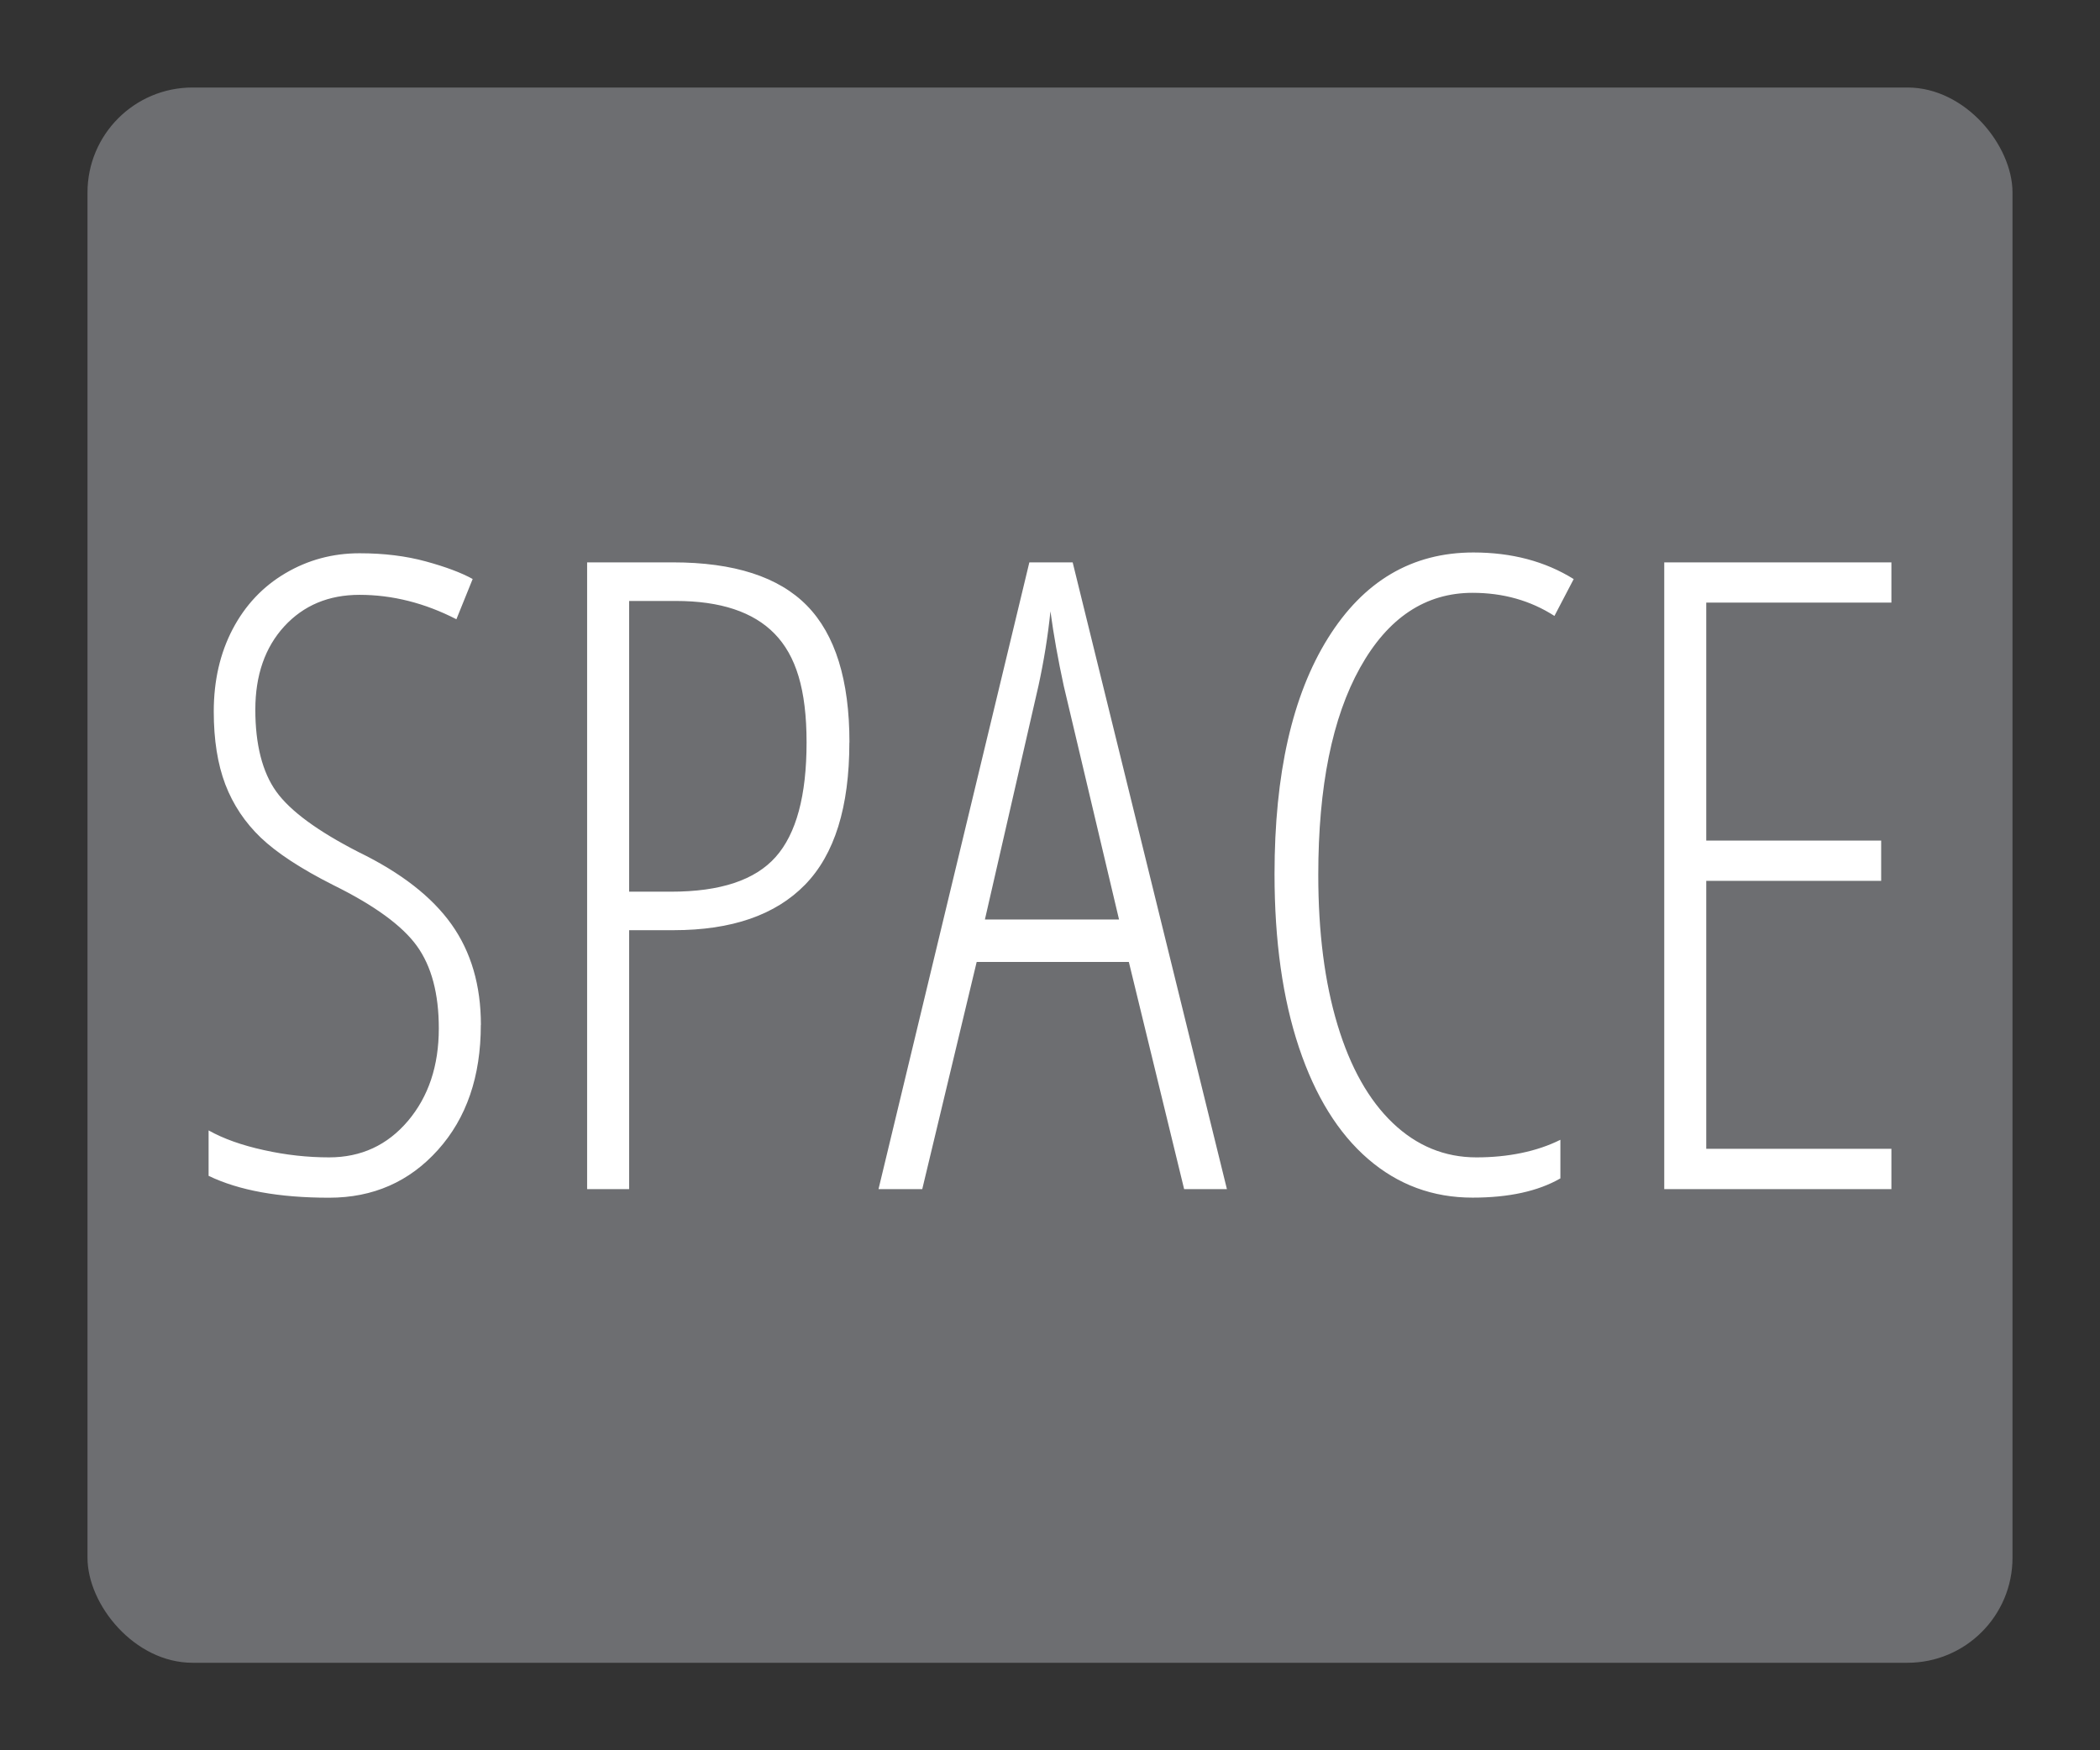
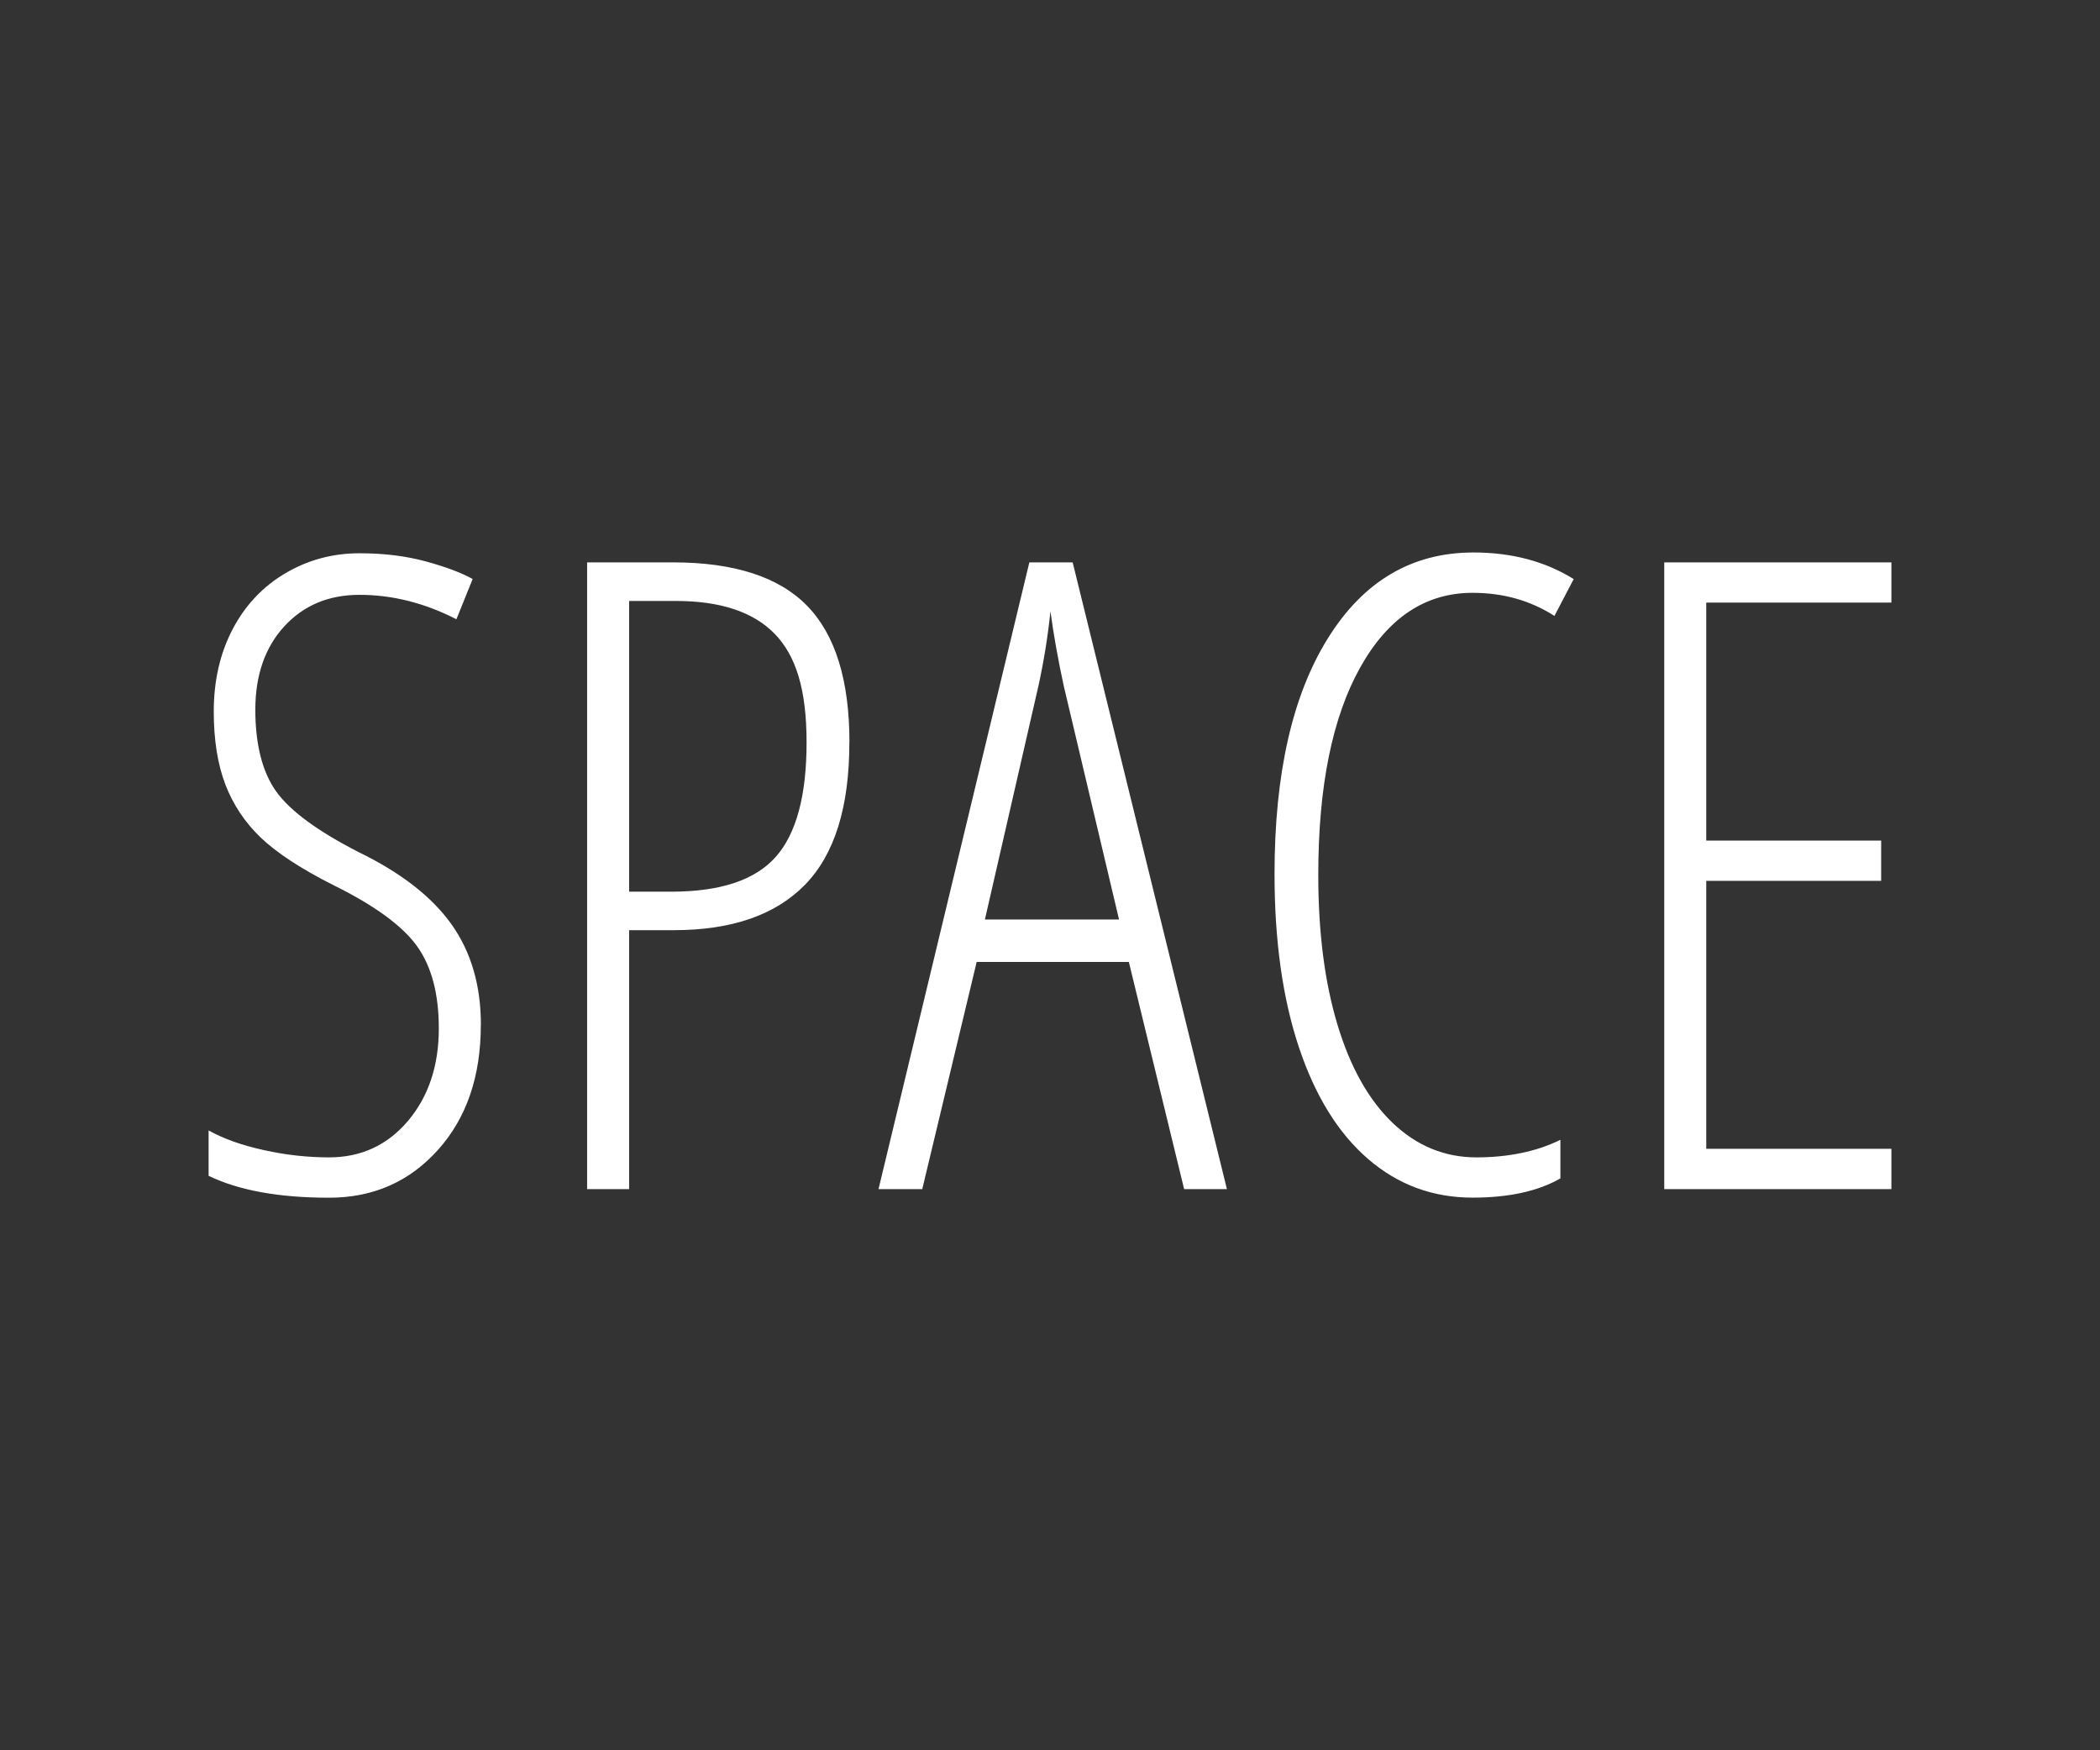
<svg xmlns="http://www.w3.org/2000/svg" id="Layer_1" version="1.1" viewBox="0 0 240 200">
  <rect x="0" y="0" width="240" height="200" fill="#333333" stroke="none" />
  <defs>
    <style>
      .st0 {
        fill: #6d6e71;
      }

      .st1 {
        fill: #fff;
      }
    </style>
  </defs>
-   <rect class="st0" x="10" y="10" width="220" height="180" rx="12" ry="12" />
  <path class="st1" d="M54.95,117.12c0,5.88-1.63,10.64-4.9,14.28-3.27,3.64-7.41,5.46-12.44,5.46-5.72,0-10.3-.83-13.77-2.5v-5.19c1.7.95,3.8,1.7,6.32,2.25,2.51.56,5,.83,7.45.83,3.66,0,6.66-1.39,9.01-4.16,2.35-2.78,3.53-6.3,3.53-10.58,0-3.95-.83-7.09-2.5-9.41-1.67-2.32-4.85-4.64-9.55-6.96-3.69-1.86-6.45-3.67-8.28-5.41-1.83-1.75-3.18-3.78-4.07-6.1-.88-2.32-1.32-5.09-1.32-8.33,0-3.53.72-6.66,2.16-9.41,1.44-2.74,3.45-4.87,6.03-6.39,2.58-1.52,5.4-2.28,8.47-2.28,2.78,0,5.3.31,7.57.93,2.27.62,4.06,1.29,5.36,2.01l-1.86,4.6c-3.62-1.86-7.32-2.79-11.07-2.79-3.53,0-6.39,1.2-8.6,3.6-2.2,2.4-3.31,5.58-3.31,9.53s.8,7.14,2.4,9.36c1.6,2.22,4.74,4.52,9.41,6.91,4.83,2.35,8.37,5.1,10.61,8.25,2.24,3.15,3.36,6.98,3.36,11.49ZM97.07,84.84c0,7.38-1.69,12.8-5.07,16.26-3.38,3.46-8.38,5.19-15.01,5.19h-5.09v29.59h-4.8v-71.62h9.8c6.99,0,12.1,1.65,15.33,4.95,3.23,3.3,4.85,8.51,4.85,15.63ZM71.9,101.89h4.8c5.62,0,9.6-1.32,11.95-3.97,2.35-2.64,3.53-7,3.53-13.08s-1.22-9.92-3.65-12.42c-2.43-2.5-6.2-3.75-11.29-3.75h-5.34v33.21ZM135.33,135.88l-6.32-25.96h-17.39l-6.22,25.96h-5l17.24-71.62h4.95l17.63,71.62h-4.9ZM127.89,105.07l-6.32-26.7c-.65-3-1.16-5.85-1.52-8.52-.29,2.84-.75,5.68-1.37,8.52l-6.12,26.7h15.33ZM168.3,67.74c-5.39,0-9.68,2.85-12.86,8.55-3.18,5.7-4.78,13.59-4.78,23.68,0,6.56.73,12.28,2.2,17.14,1.47,4.87,3.58,8.61,6.32,11.22s5.93,3.92,9.55,3.92,6.92-.67,9.6-2.01v4.41c-2.55,1.47-5.9,2.2-10.04,2.2-4.54,0-8.52-1.47-11.93-4.41-3.41-2.94-6.05-7.19-7.91-12.76-1.86-5.57-2.79-12.17-2.79-19.81,0-11.43,2.03-20.41,6.1-26.94,4.07-6.53,9.61-9.8,16.63-9.8,4.38,0,8.2,1.01,11.46,3.04l-2.2,4.21c-2.74-1.76-5.86-2.64-9.36-2.64ZM216.16,135.88h-25.96v-71.62h25.96v4.6h-21.16v27.19h19.99v4.6h-19.99v30.62h21.16v4.6Z" />
</svg>